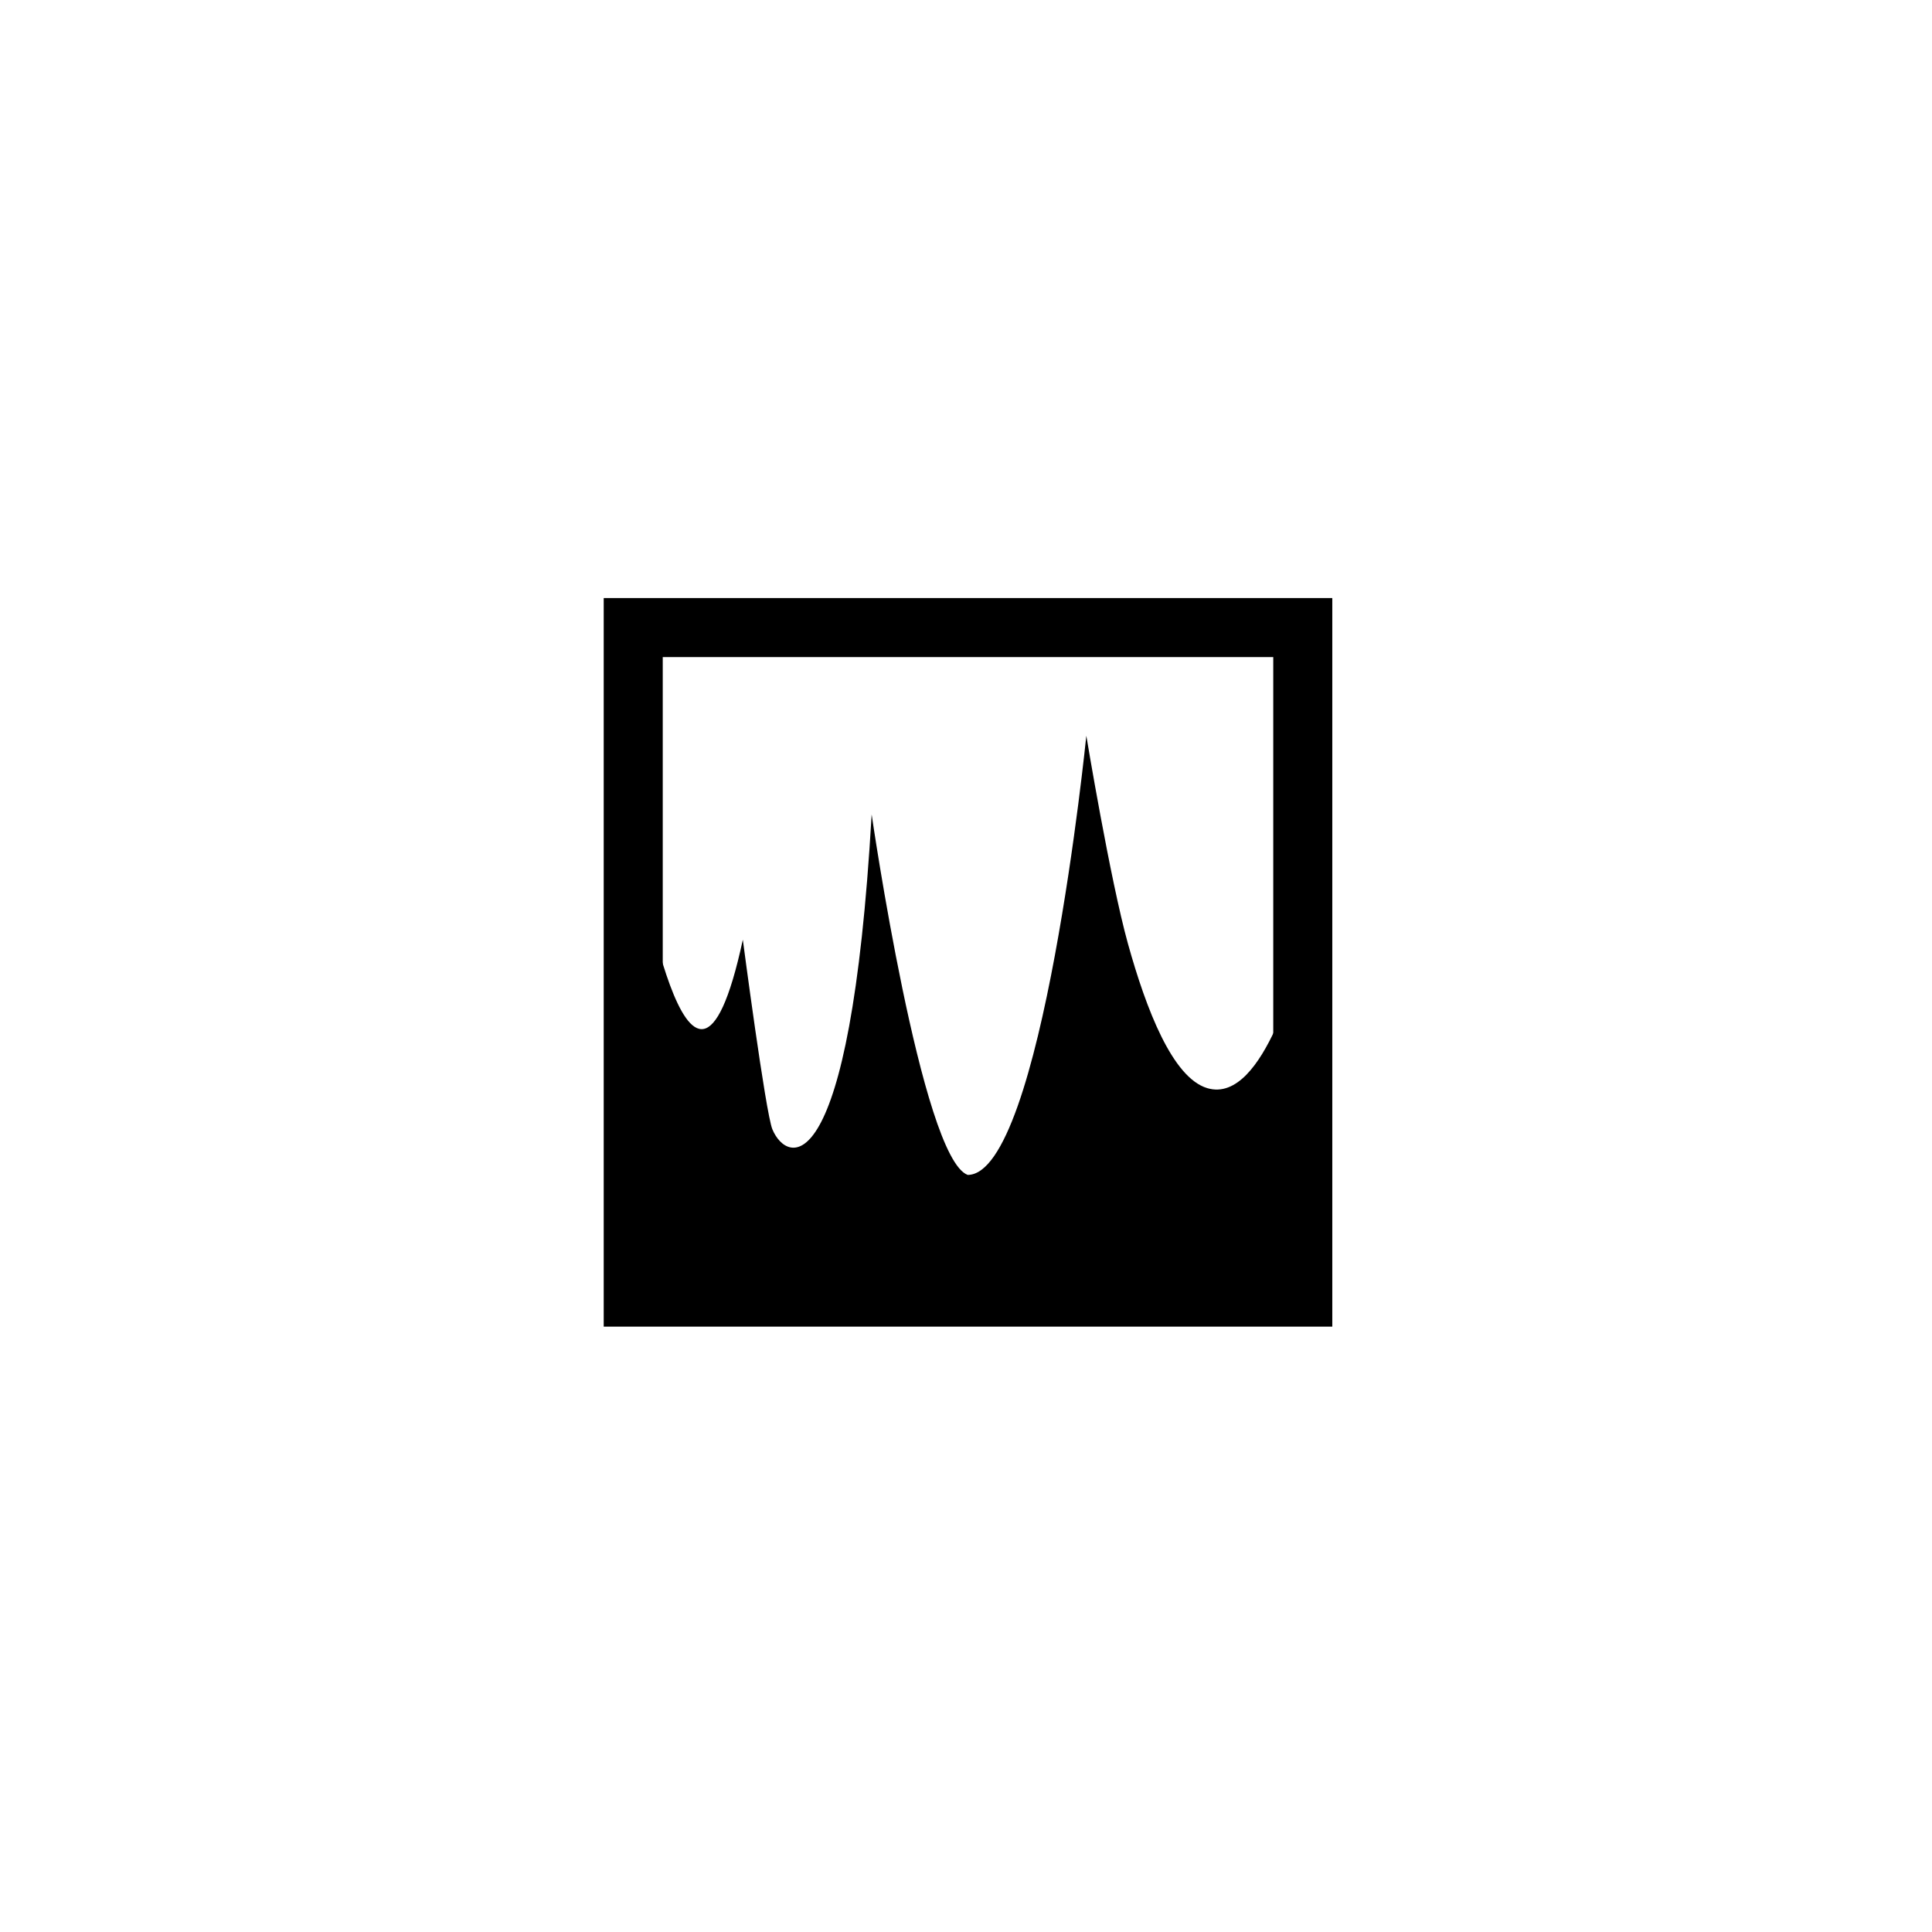
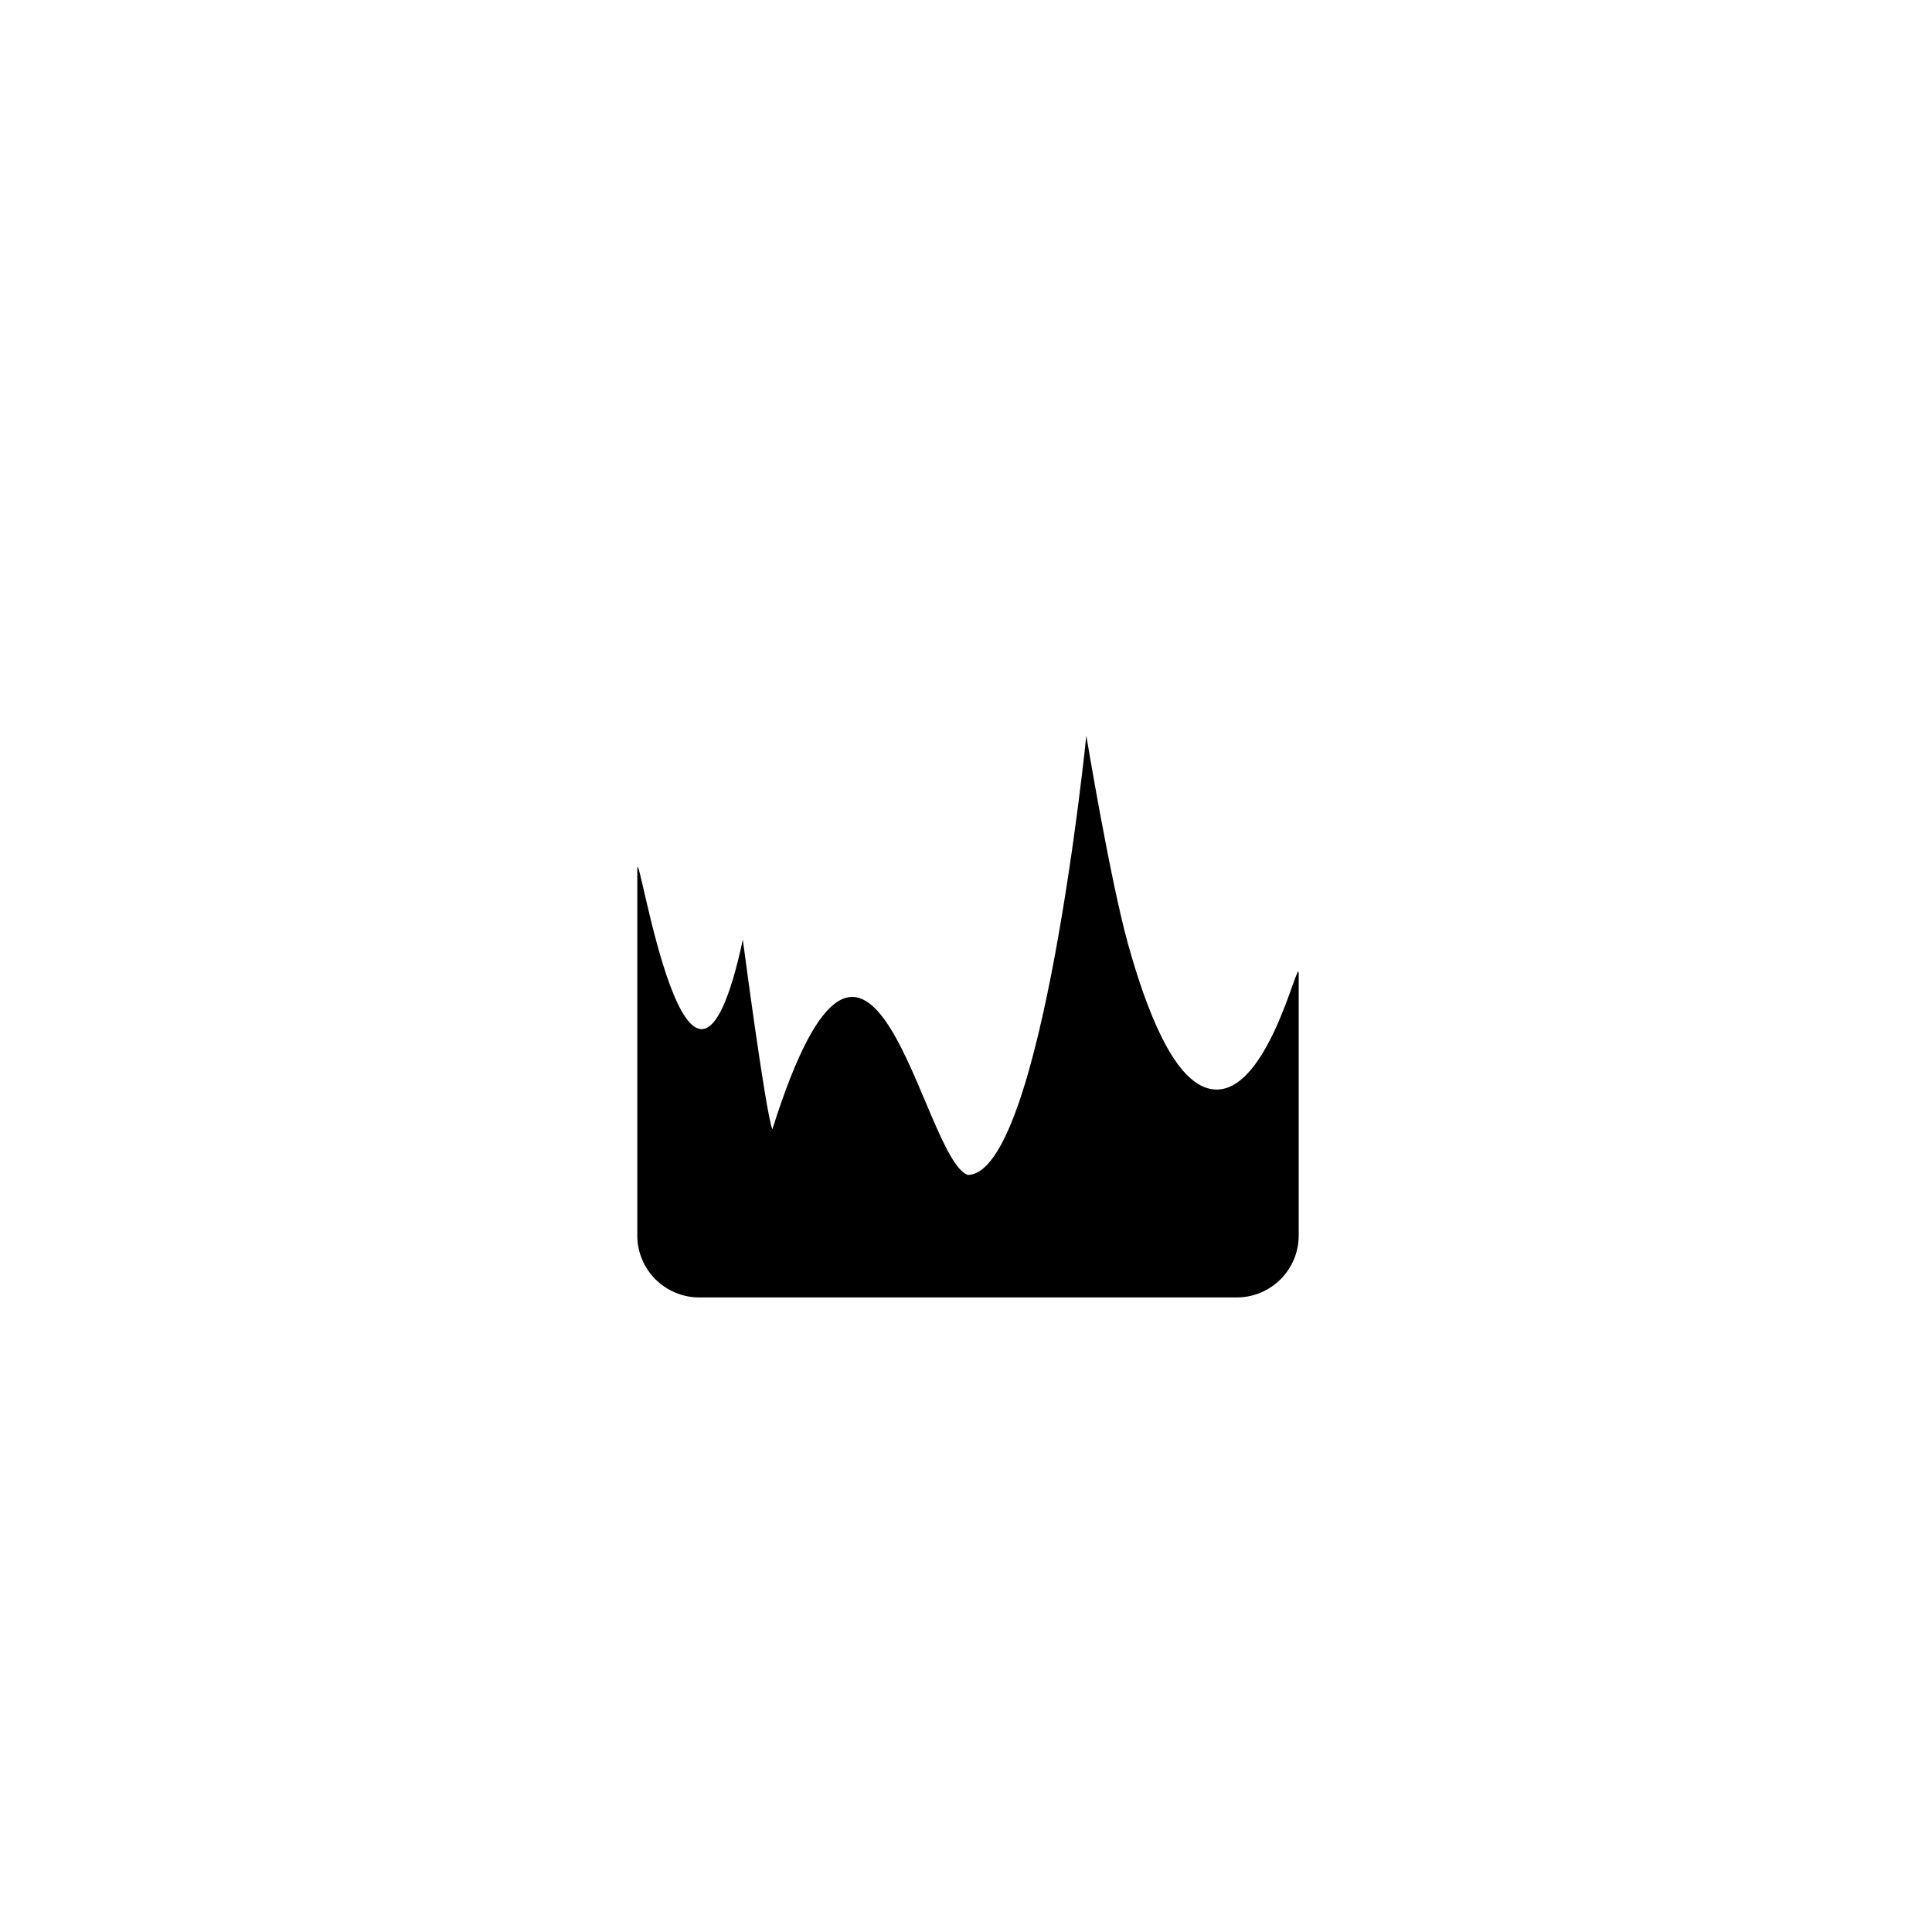
<svg xmlns="http://www.w3.org/2000/svg" version="1.1" x="0px" y="0px" width="360" height="360" viewBox="0, 0, 360, 360">
  <g id="Layer 2">
-     <path d="M241.993,230.227 C241.993,236.596 236.82,241.758 230.439,241.758 L130.307,241.758 C123.925,241.758 118.753,236.596 118.753,230.227 L118.753,161.96 C118.753,155.59 128.42,221.512 138.415,175.094 C138.415,175.094 142.654,207.374 143.92,210.427 C146.633,216.975 158.42,221.423 162.42,151.76 C162.42,151.76 171.704,215.76 180.318,218.927 C194.167,218.927 202.42,137.094 202.42,137.094 C202.42,137.094 206.859,163.917 210.178,175.852 C213.575,188.07 218.486,200.829 224.96,202.76 C235.954,206.042 241.993,177.419 241.993,181.427 L241.993,230.227 z" fill="#000000" />
-     <path d="M117.993,116.939 L242.753,116.939 L242.753,241.698 L117.993,241.698 z" fill-opacity="0" stroke="#000000" stroke-width="11" />
+     <path d="M241.993,230.227 C241.993,236.596 236.82,241.758 230.439,241.758 L130.307,241.758 C123.925,241.758 118.753,236.596 118.753,230.227 L118.753,161.96 C118.753,155.59 128.42,221.512 138.415,175.094 C138.415,175.094 142.654,207.374 143.92,210.427 C162.42,151.76 171.704,215.76 180.318,218.927 C194.167,218.927 202.42,137.094 202.42,137.094 C202.42,137.094 206.859,163.917 210.178,175.852 C213.575,188.07 218.486,200.829 224.96,202.76 C235.954,206.042 241.993,177.419 241.993,181.427 L241.993,230.227 z" fill="#000000" />
  </g>
  <defs />
</svg>